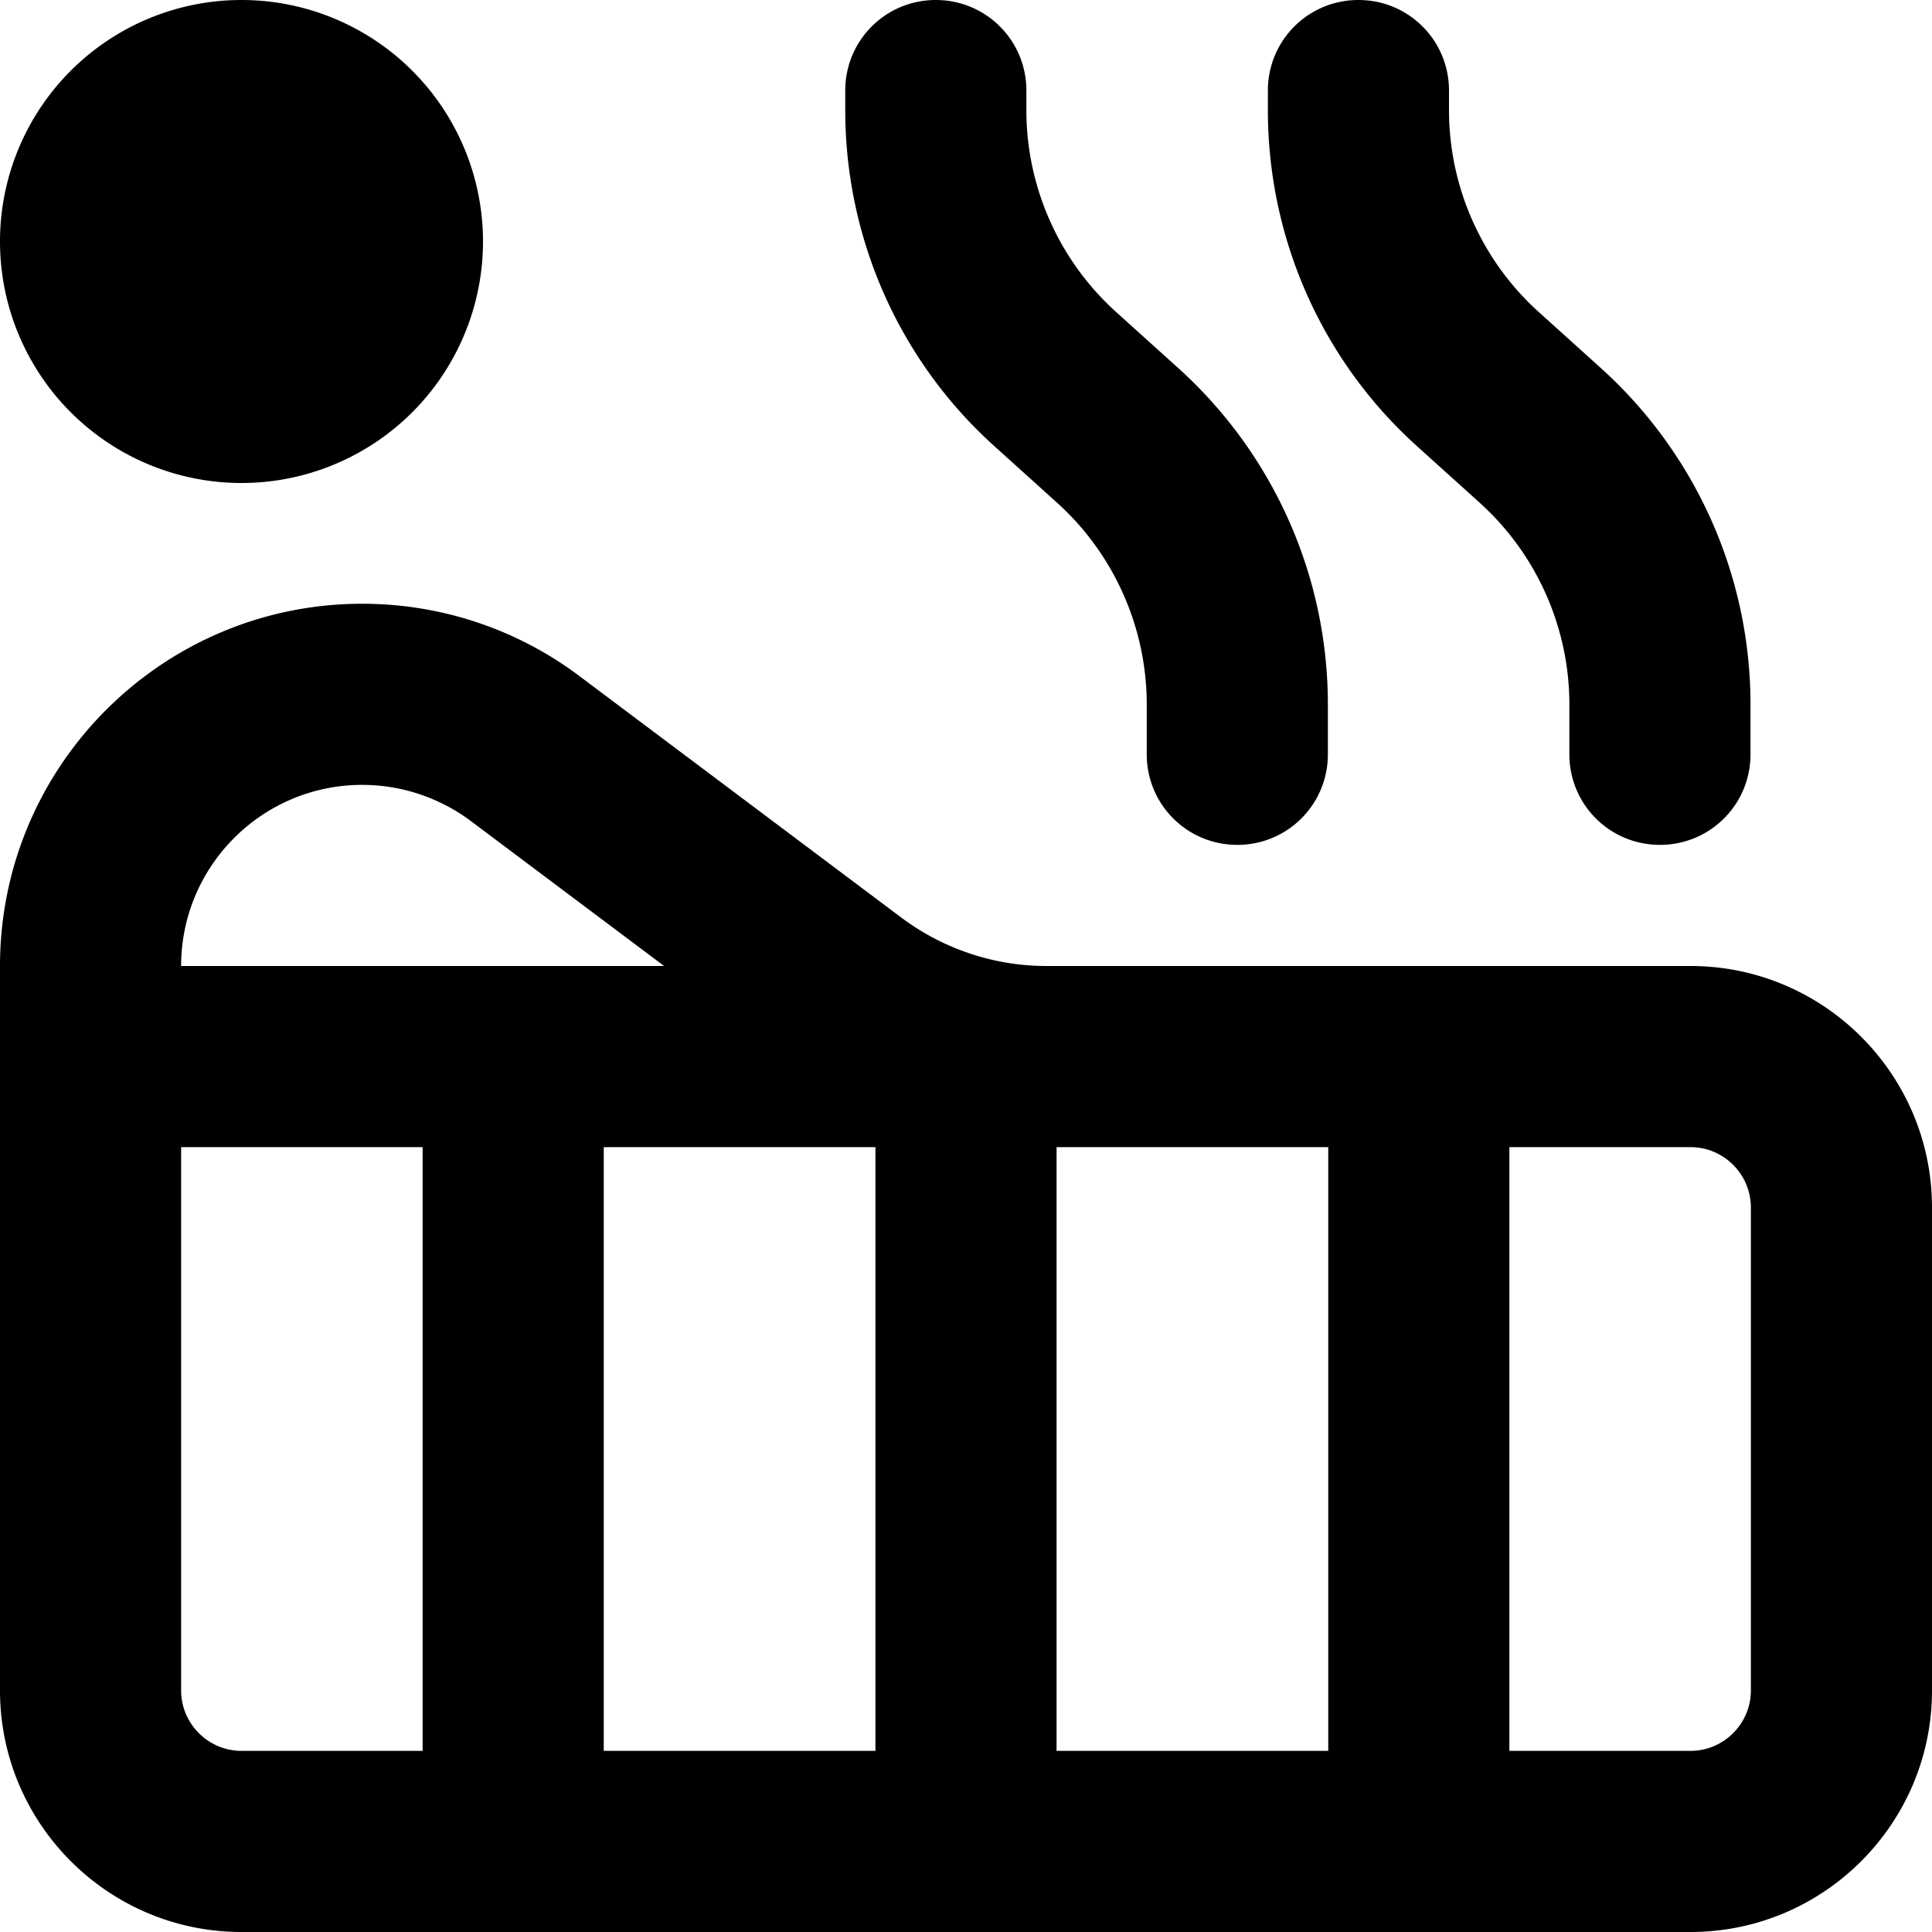
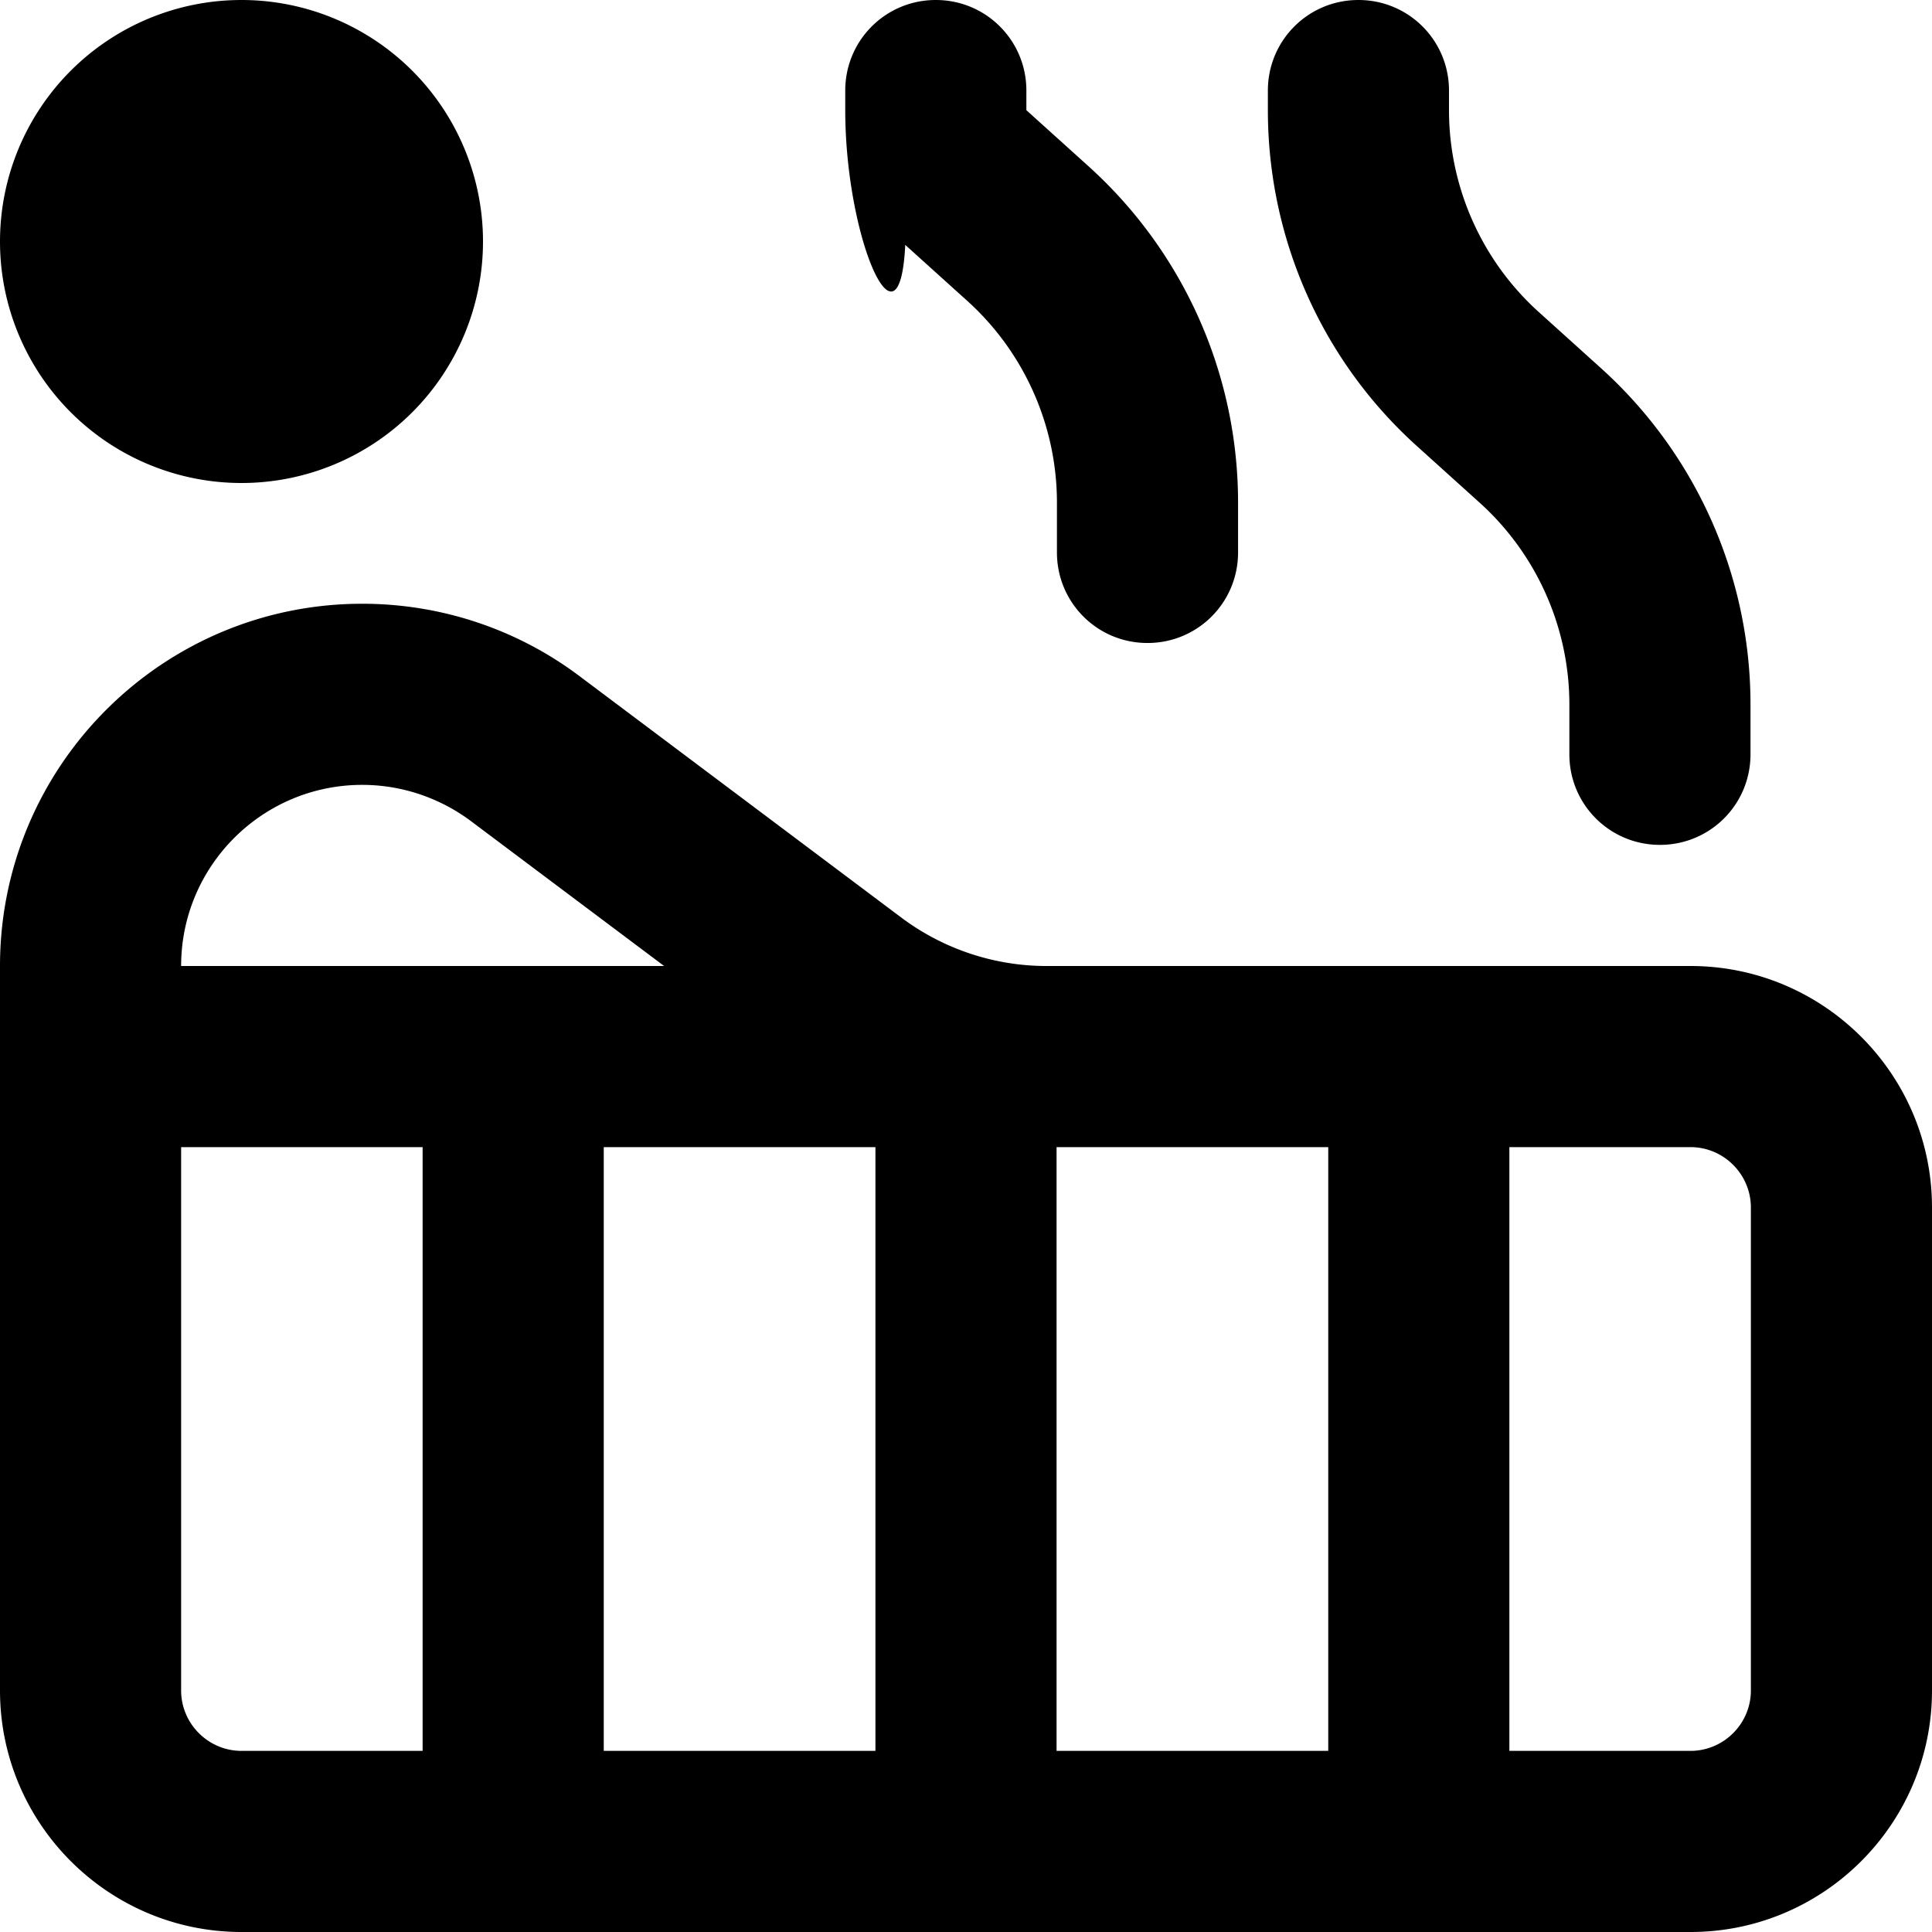
<svg xmlns="http://www.w3.org/2000/svg" viewBox="0 0 512 512">
-   <path d="M64 0a64 64 0 1 1 0 128A64 64 0 1 1 64 0zM48 336l0 112c0 8.8 7.2 16 16 16l48 0 0-160-64 0 0 16 0 16zM160 464l72 0 0-160-72 0 0 160zm120 0l72 0 0-160-72 0 0 160zm-2.7-208l98.7 0 24 0 48 0c35.3 0 64 28.7 64 64l0 128c0 35.3-28.7 64-64 64L64 512c-35.3 0-64-28.7-64-64L0 336l0-16 0-40 0-24c0-53 43-96 96-96c20.8 0 41 6.7 57.6 19.2l85.3 64c11.1 8.3 24.6 12.8 38.4 12.8zM48 256l88 0 40 0-51.2-38.4c-8.3-6.2-18.4-9.6-28.8-9.6c-26.5 0-48 21.5-48 48zm352 48l0 160 48 0c8.8 0 16-7.2 16-16l0-128c0-8.8-7.2-16-16-16l-48 0zM272 24l0 5.2c0 20.4 8.7 39.9 23.8 53.5l16.4 14.8c25.3 22.8 39.7 55.2 39.7 89.2l0 13.2c0 13.3-10.7 24-24 24s-24-10.7-24-24l0-13.2c0-20.4-8.7-39.9-23.8-53.5l-16.4-14.8C238.4 95.7 224 63.3 224 29.2l0-5.2c0-13.3 10.7-24 24-24s24 10.7 24 24zm112 0l0 5.2c0 20.4 8.7 39.9 23.8 53.5l16.4 14.8c25.3 22.8 39.7 55.2 39.7 89.2l0 13.2c0 13.3-10.7 24-24 24s-24-10.7-24-24l0-13.2c0-20.4-8.7-39.9-23.8-53.5l-16.4-14.8C350.4 95.7 336 63.3 336 29.2l0-5.2c0-13.3 10.7-24 24-24s24 10.7 24 24z" />
+   <path d="M64 0a64 64 0 1 1 0 128A64 64 0 1 1 64 0zM48 336l0 112c0 8.8 7.2 16 16 16l48 0 0-160-64 0 0 16 0 16zM160 464l72 0 0-160-72 0 0 160zm120 0l72 0 0-160-72 0 0 160zm-2.7-208l98.7 0 24 0 48 0c35.3 0 64 28.7 64 64l0 128c0 35.3-28.7 64-64 64L64 512c-35.3 0-64-28.7-64-64L0 336l0-16 0-40 0-24c0-53 43-96 96-96c20.8 0 41 6.7 57.6 19.2l85.3 64c11.1 8.3 24.6 12.8 38.4 12.8zM48 256l88 0 40 0-51.2-38.4c-8.3-6.2-18.4-9.6-28.8-9.6c-26.5 0-48 21.5-48 48zm352 48l0 160 48 0c8.8 0 16-7.2 16-16l0-128c0-8.8-7.2-16-16-16l-48 0zM272 24l0 5.2l16.4 14.8c25.3 22.8 39.7 55.2 39.7 89.2l0 13.2c0 13.3-10.7 24-24 24s-24-10.7-24-24l0-13.2c0-20.4-8.7-39.9-23.8-53.5l-16.4-14.8C238.4 95.7 224 63.3 224 29.2l0-5.2c0-13.3 10.7-24 24-24s24 10.7 24 24zm112 0l0 5.2c0 20.4 8.7 39.9 23.8 53.5l16.4 14.8c25.3 22.8 39.7 55.2 39.7 89.2l0 13.2c0 13.3-10.7 24-24 24s-24-10.7-24-24l0-13.2c0-20.4-8.7-39.9-23.8-53.5l-16.4-14.8C350.4 95.7 336 63.3 336 29.2l0-5.2c0-13.3 10.7-24 24-24s24 10.7 24 24z" />
</svg>